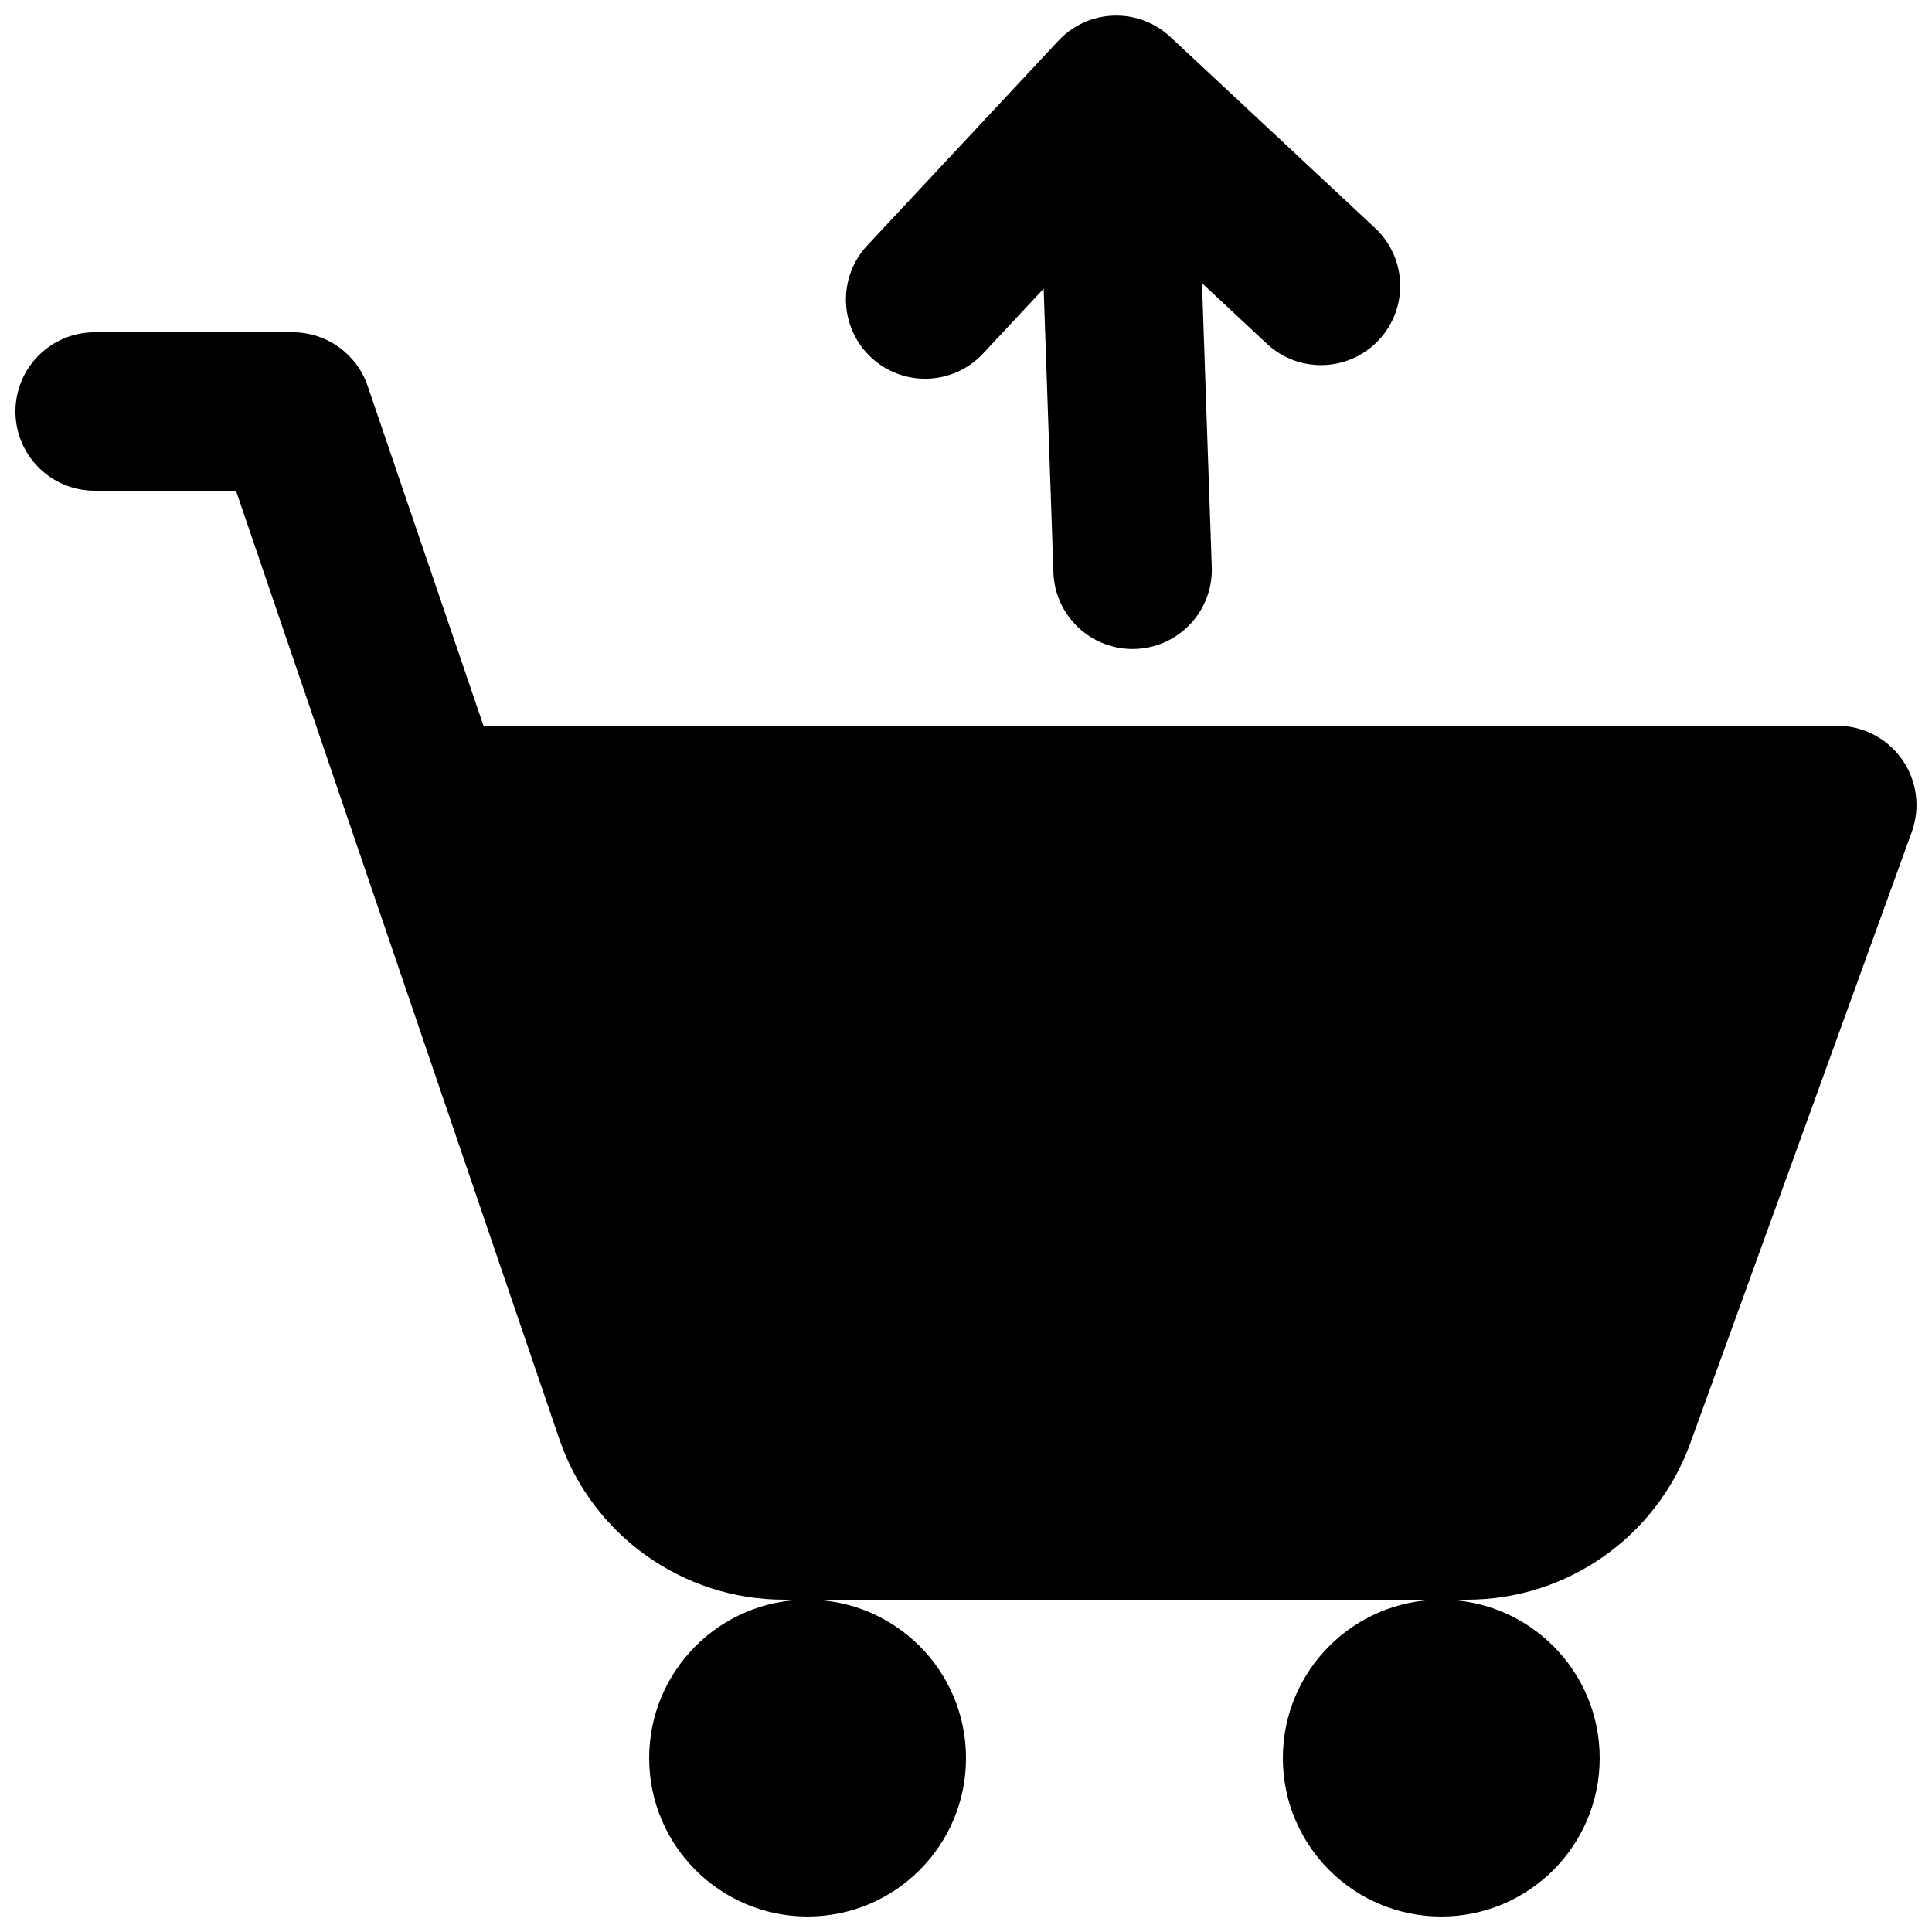
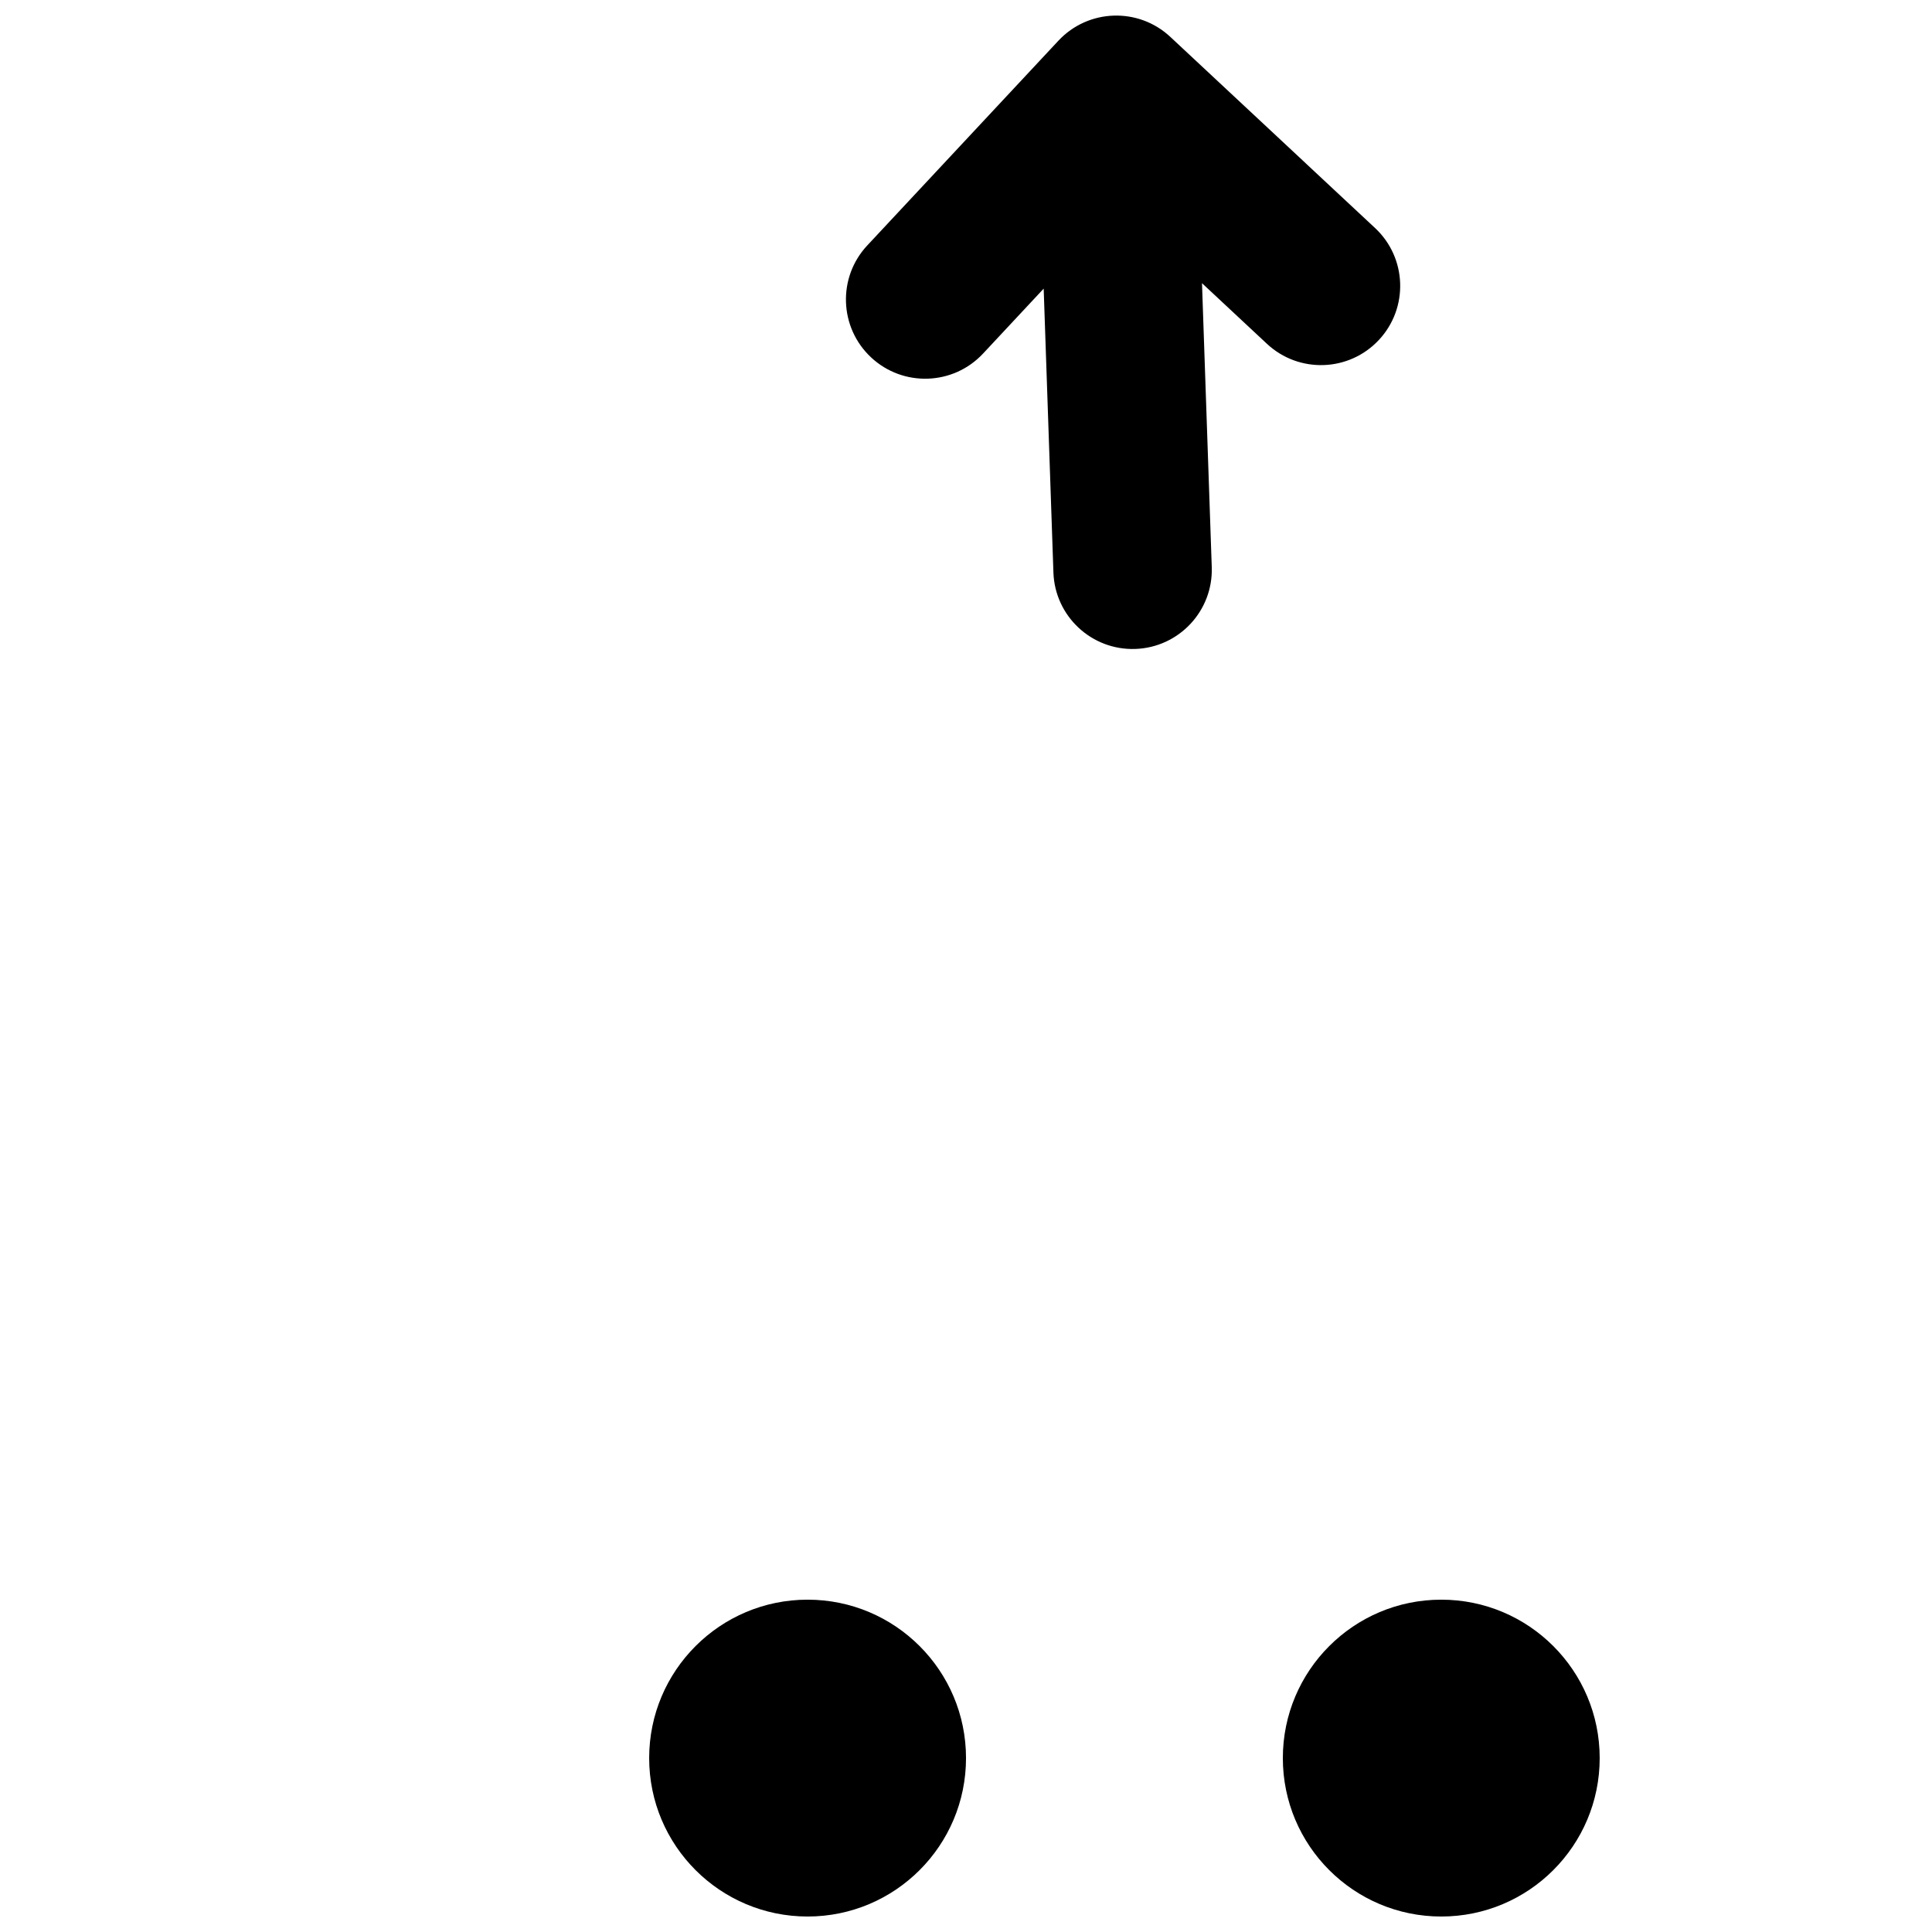
<svg xmlns="http://www.w3.org/2000/svg" width="800px" height="800px" version="1.1" viewBox="144 144 512 512">
  <defs>
    <clipPath id="d">
      <path d="m368 148.09h148v167.91h-148z" />
    </clipPath>
    <clipPath id="c">
      <path d="m148.09 232h503.81v336h-503.81z" />
    </clipPath>
    <clipPath id="b">
      <path d="m316 567h84v84.902h-84z" />
    </clipPath>
    <clipPath id="a">
      <path d="m483 567h85v84.902h-85z" />
    </clipPath>
  </defs>
  <g>
    <g clip-path="url(#d)">
      <path d="m373.83 209.05c-7.914 8.473-7.453 21.758 1.02 29.668 8.477 7.91 21.758 7.457 29.672-1.02l16.062-17.207 2.582 75.23c0.398 11.586 10.117 20.656 21.703 20.258 11.586-0.398 20.656-10.113 20.258-21.699l-2.586-75.23 17.207 16.062c8.477 7.914 21.758 7.457 29.668-1.02 7.914-8.473 7.457-21.758-1.016-29.668l-54.254-50.648c-8.473-7.91-21.758-7.453-29.668 1.02z" />
    </g>
    <g clip-path="url(#c)">
-       <path d="m148.09 253.05c0-11.594 9.398-20.992 20.992-20.992h52.48c8.984 0 16.969 5.715 19.867 14.219l30.734 90.148c0.617-0.055 1.246-0.086 1.879-0.086h356.86c6.844 0 13.258 3.336 17.188 8.941 3.93 5.602 4.879 12.77 2.551 19.203l-58.672 161.93c-9.031 24.922-32.699 41.52-59.211 41.52h-180.96c-26.949 0-50.914-17.148-59.609-42.656l-85.648-251.23h-37.457c-11.594 0-20.992-9.398-20.992-20.992z" />
-     </g>
+       </g>
    <g clip-path="url(#b)">
      <path d="m358.02 567.93c23.188 0 41.984 18.797 41.984 41.984s-18.797 41.984-41.984 41.984-41.984-18.797-41.984-41.984 18.797-41.984 41.984-41.984z" />
    </g>
    <g clip-path="url(#a)">
      <path d="m525.95 567.93c23.191 0 41.984 18.797 41.984 41.984s-18.793 41.984-41.984 41.984c-23.188 0-41.984-18.797-41.984-41.984s18.797-41.984 41.984-41.984z" />
    </g>
  </g>
</svg>